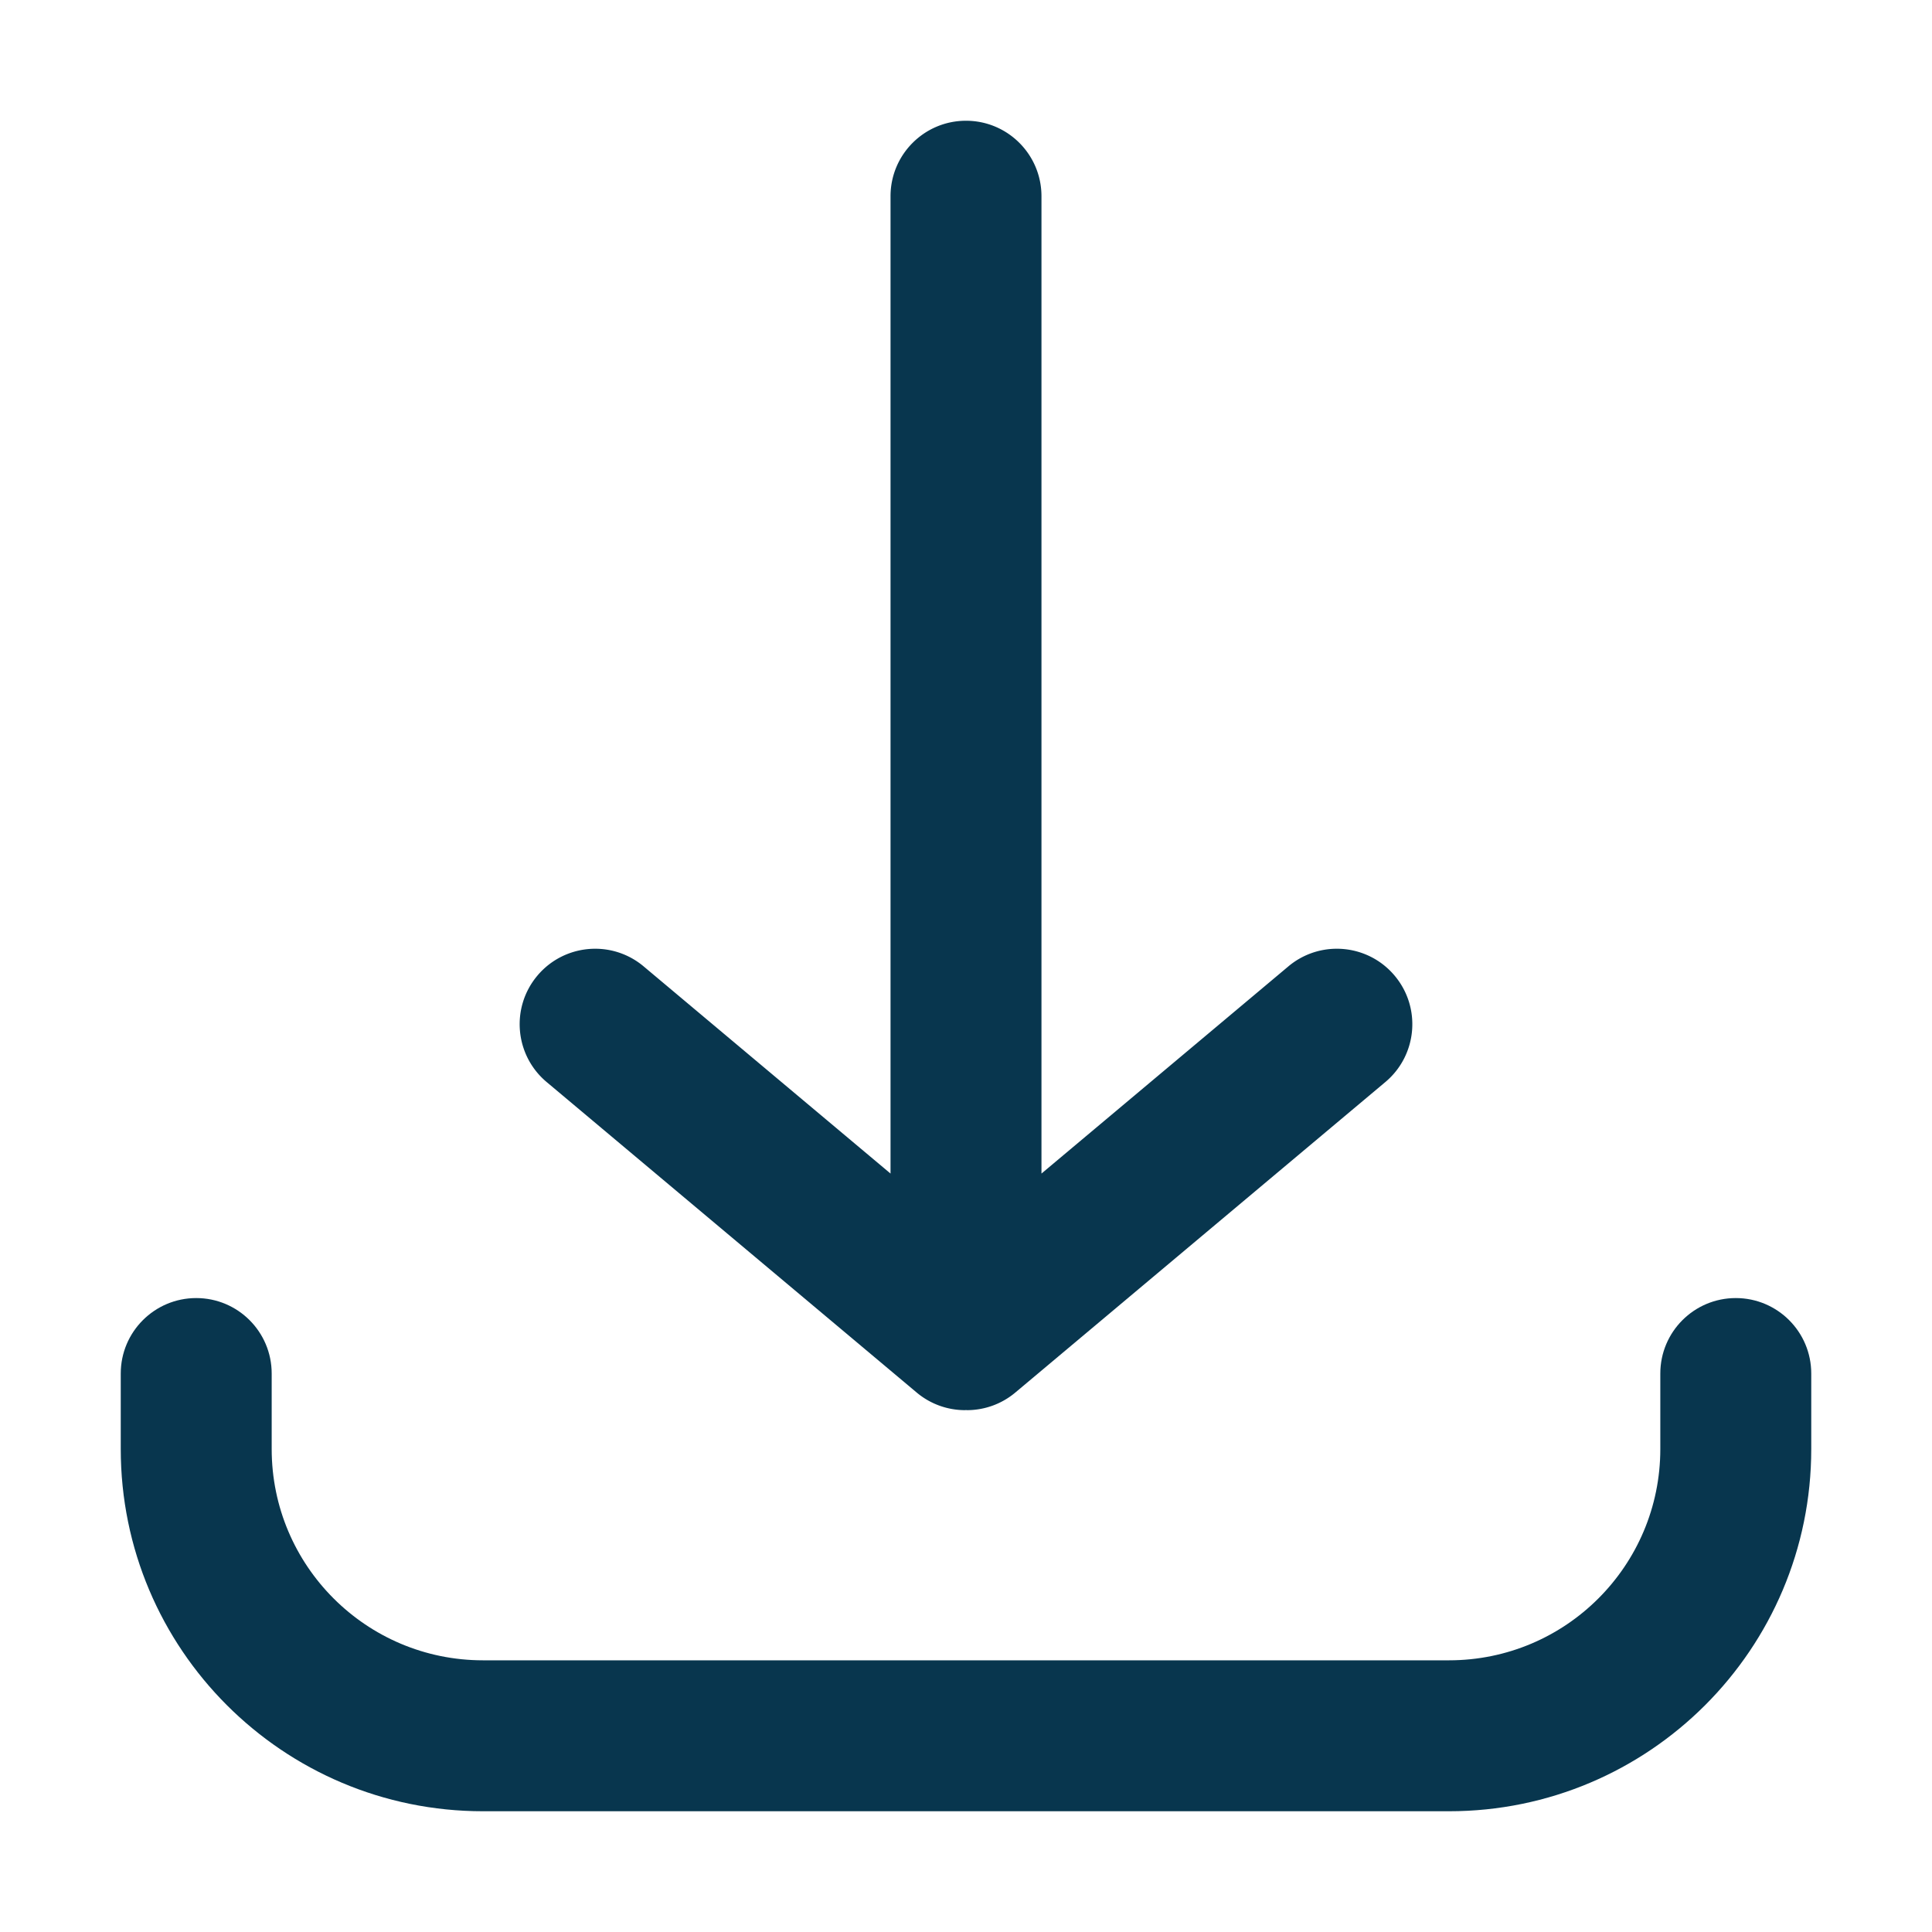
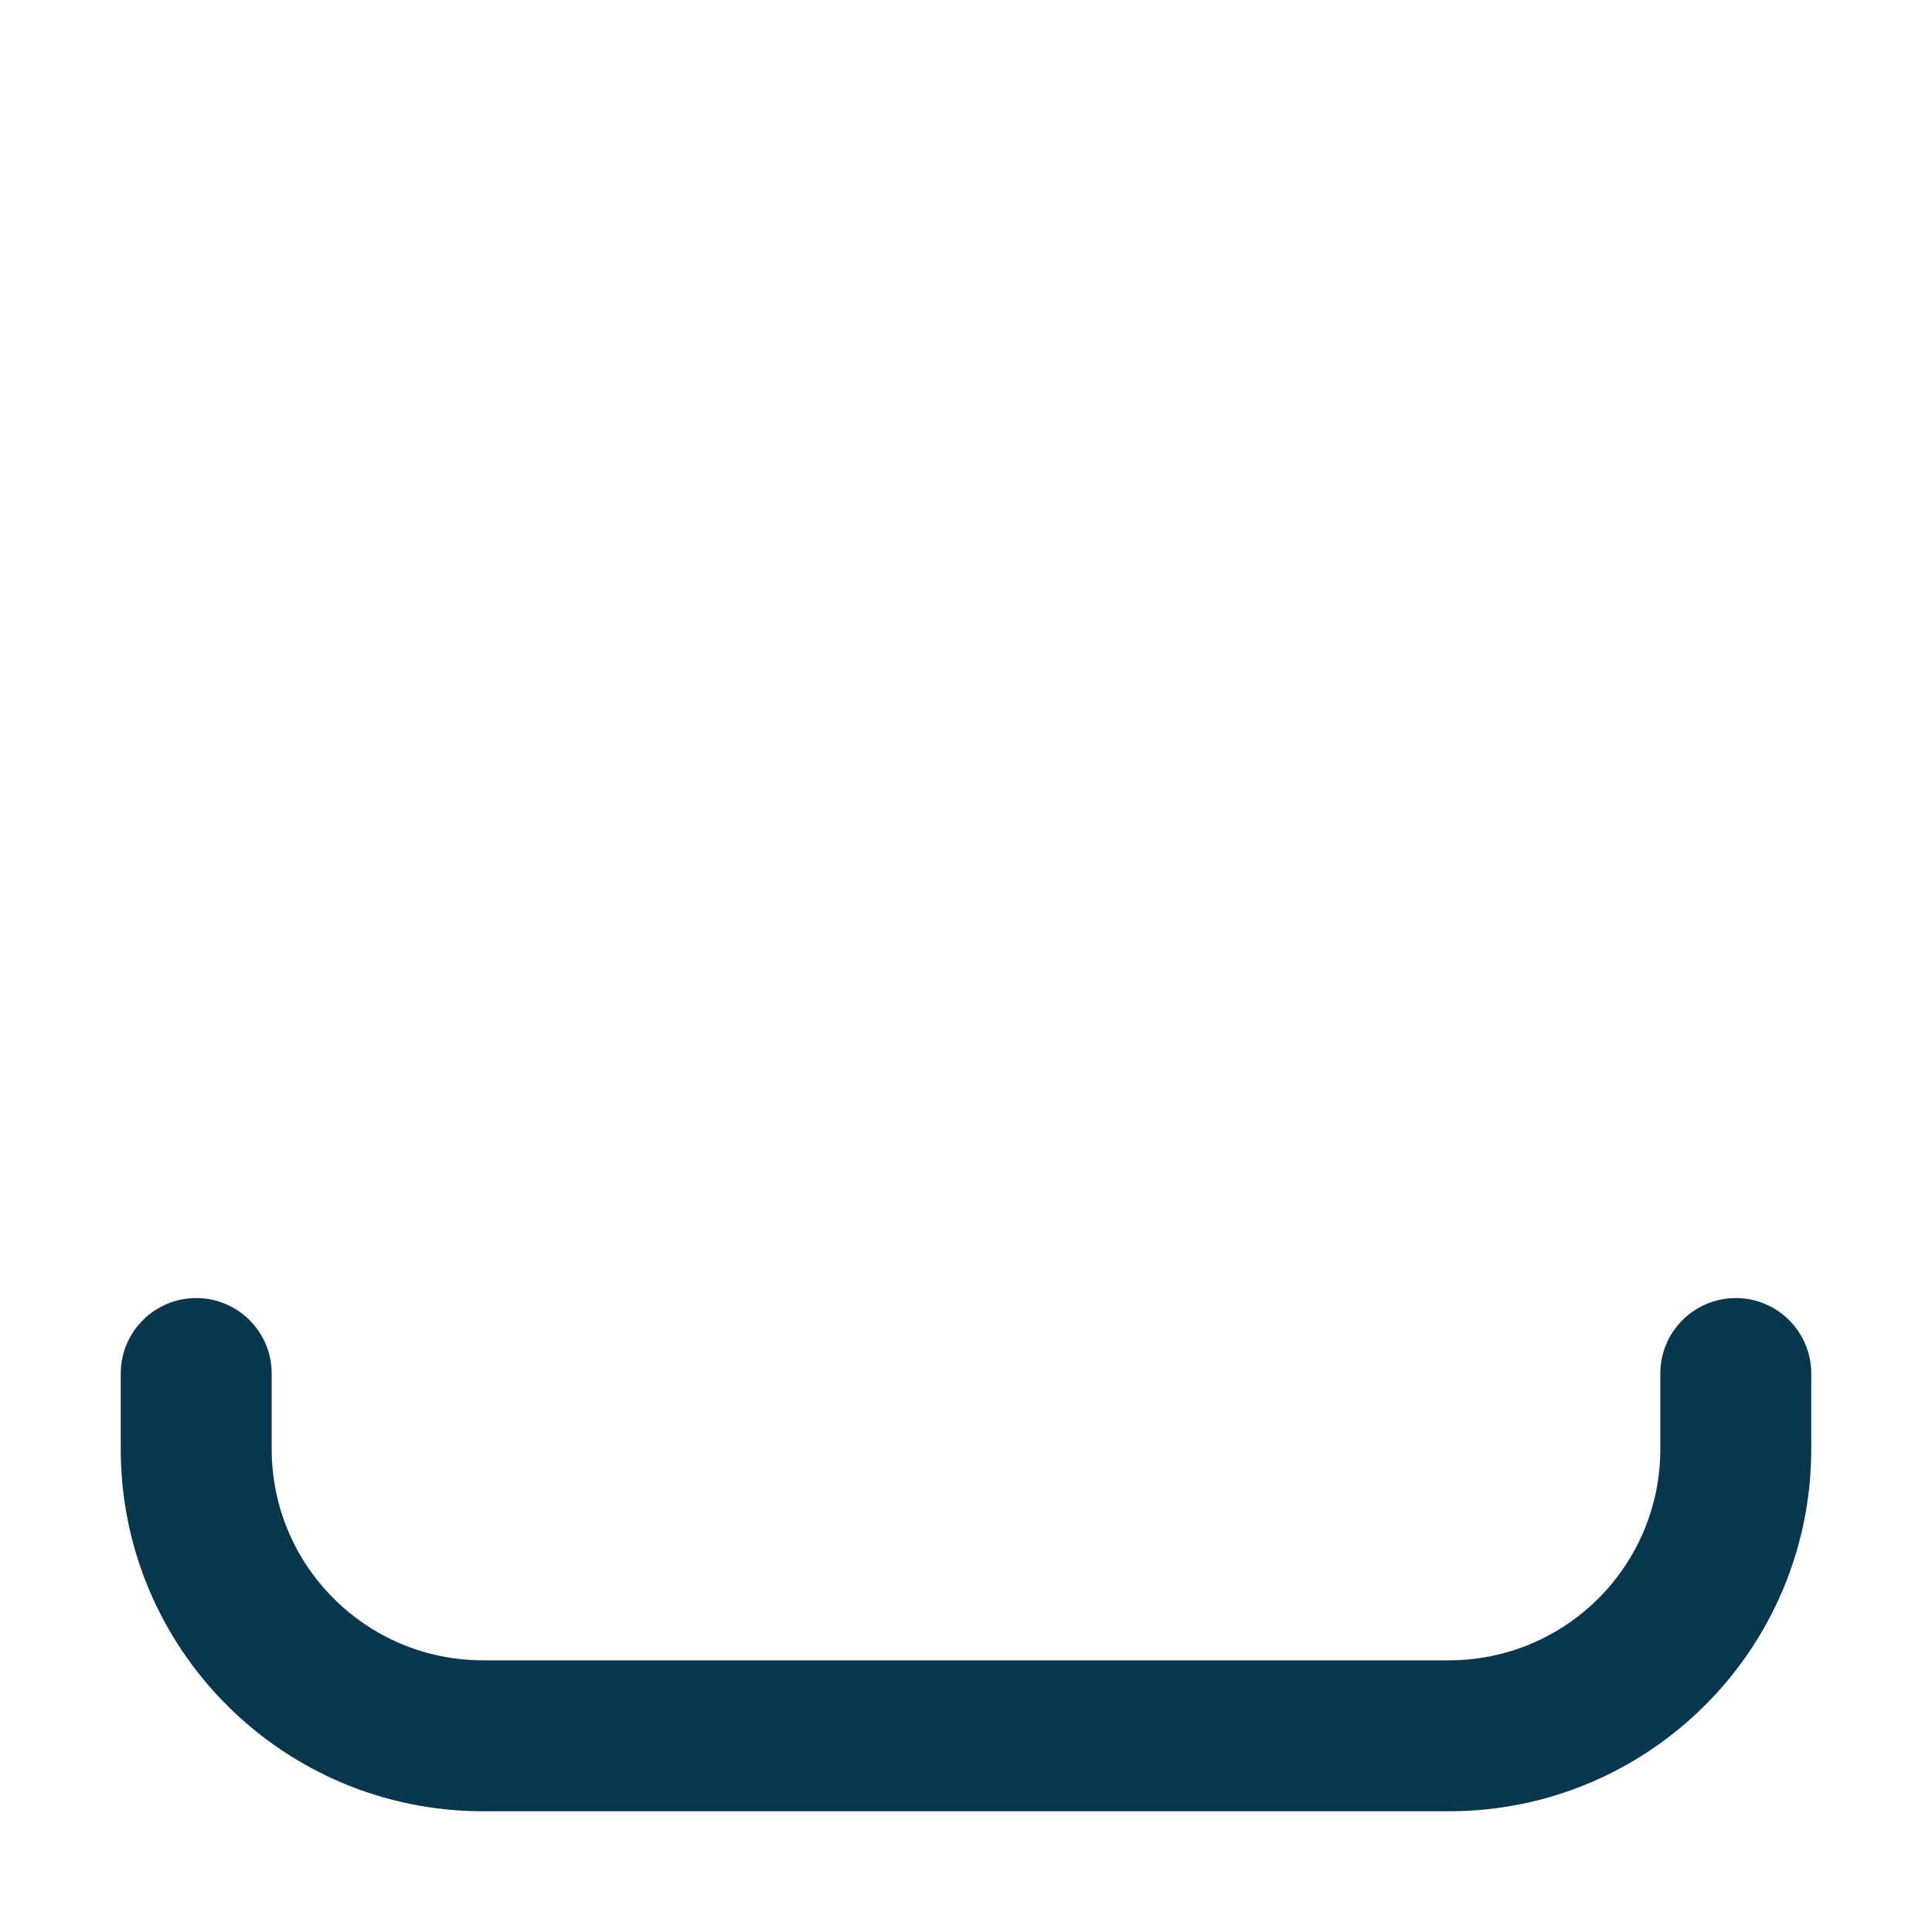
<svg xmlns="http://www.w3.org/2000/svg" t="1726063155519" class="icon" viewBox="0 0 1024 1024" version="1.1" p-id="6015" width="64" height="64">
-   <path d="M485.833 738.05a39.834 39.834 0 0 0 25.69 9.359c0.16 0 0.317-0.049 0.478-0.051 0.16 0.002 0.316 0.051 0.477 0.051a39.841 39.841 0 0 0 25.69-9.359l196.107-164.554c16.923-14.2 19.13-39.43 4.93-56.353v-0.001c-7.912-9.429-19.246-14.289-30.662-14.289a39.844 39.844 0 0 0-25.69 9.359L552 622.012V104c0-22.092-17.908-40-40-40-22.091 0-40 17.908-40 40v518.011L341.148 512.213a39.835 39.835 0 0 0-25.69-9.359c-11.415 0.001-22.752 4.861-30.663 14.29-14.2 16.923-11.992 42.152 4.931 56.353L485.833 738.05z" fill="#08364E" p-id="6016" />
  <path d="M920 688c-22.092 0-40 17.908-40 40v40c0 61.855-50.145 112-112 112H256c-61.855 0-112-50.145-112-112v-40c0-22.092-17.908-40-40-40s-40 17.908-40 40v40c0 106.038 85.961 192 192 192h512c106.039 0 192-85.962 192-192v-40c0-22.092-17.908-40-40-40z" fill="#08364E" p-id="6017" />
</svg>